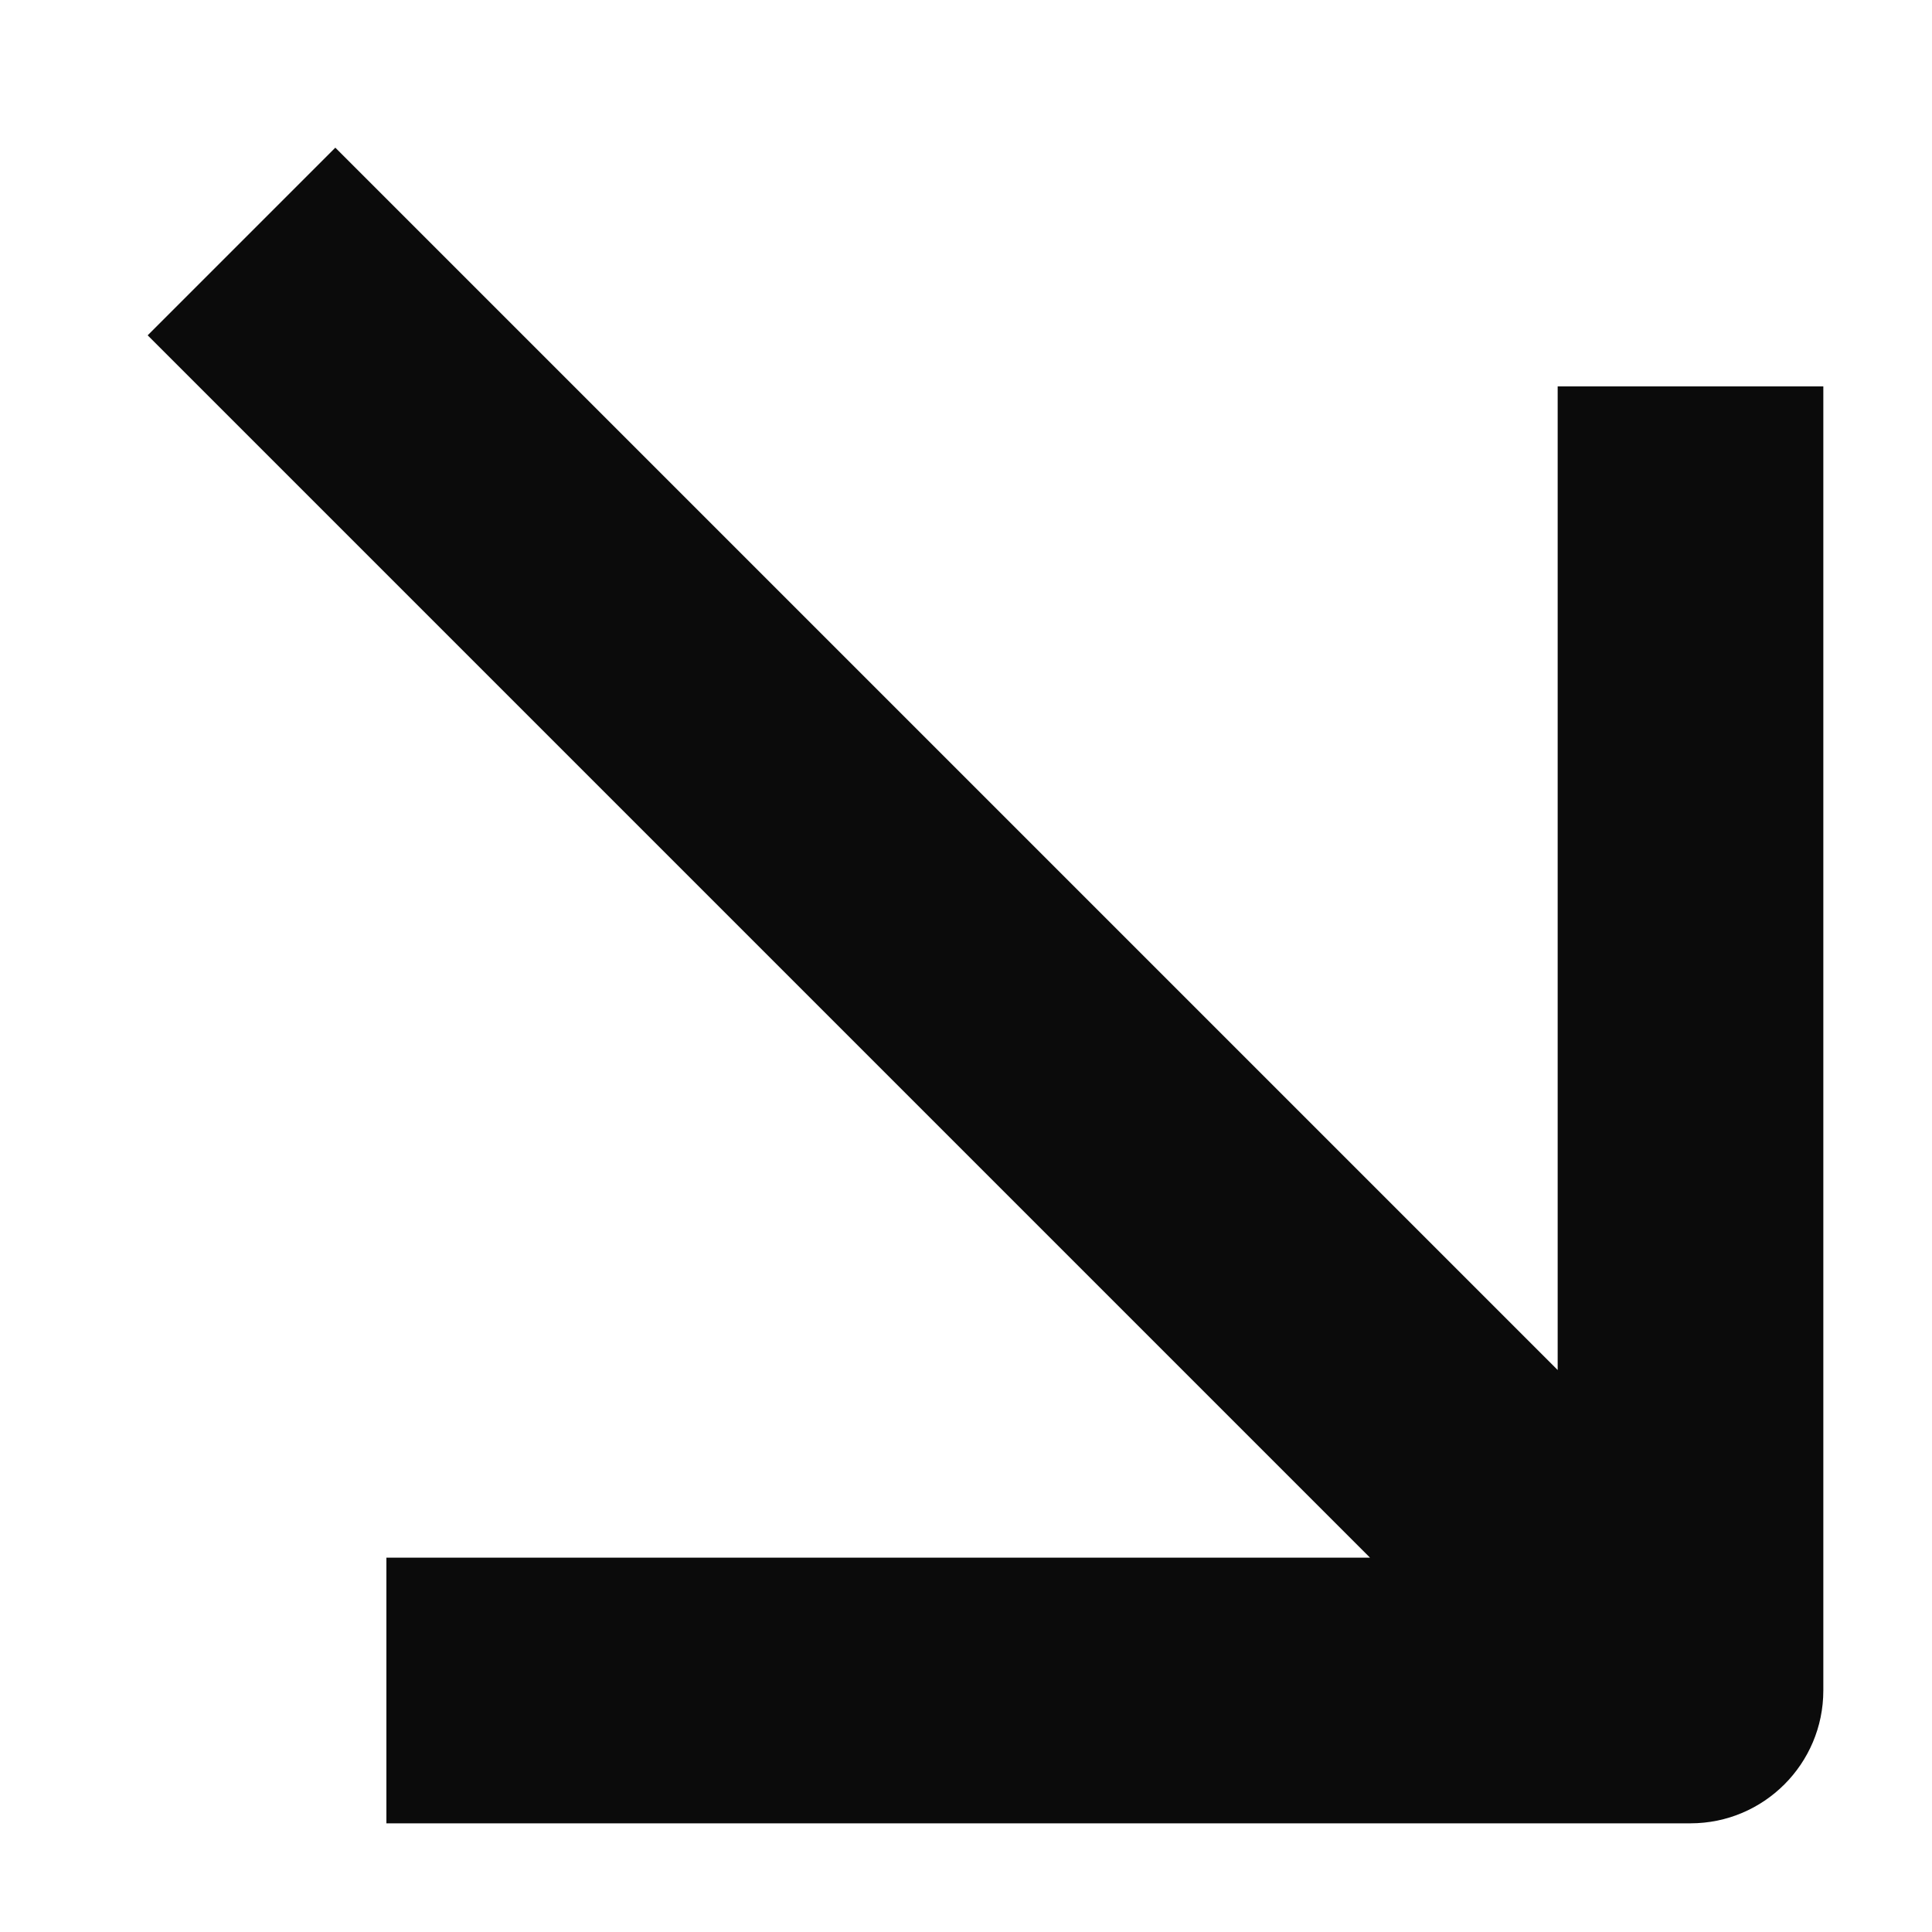
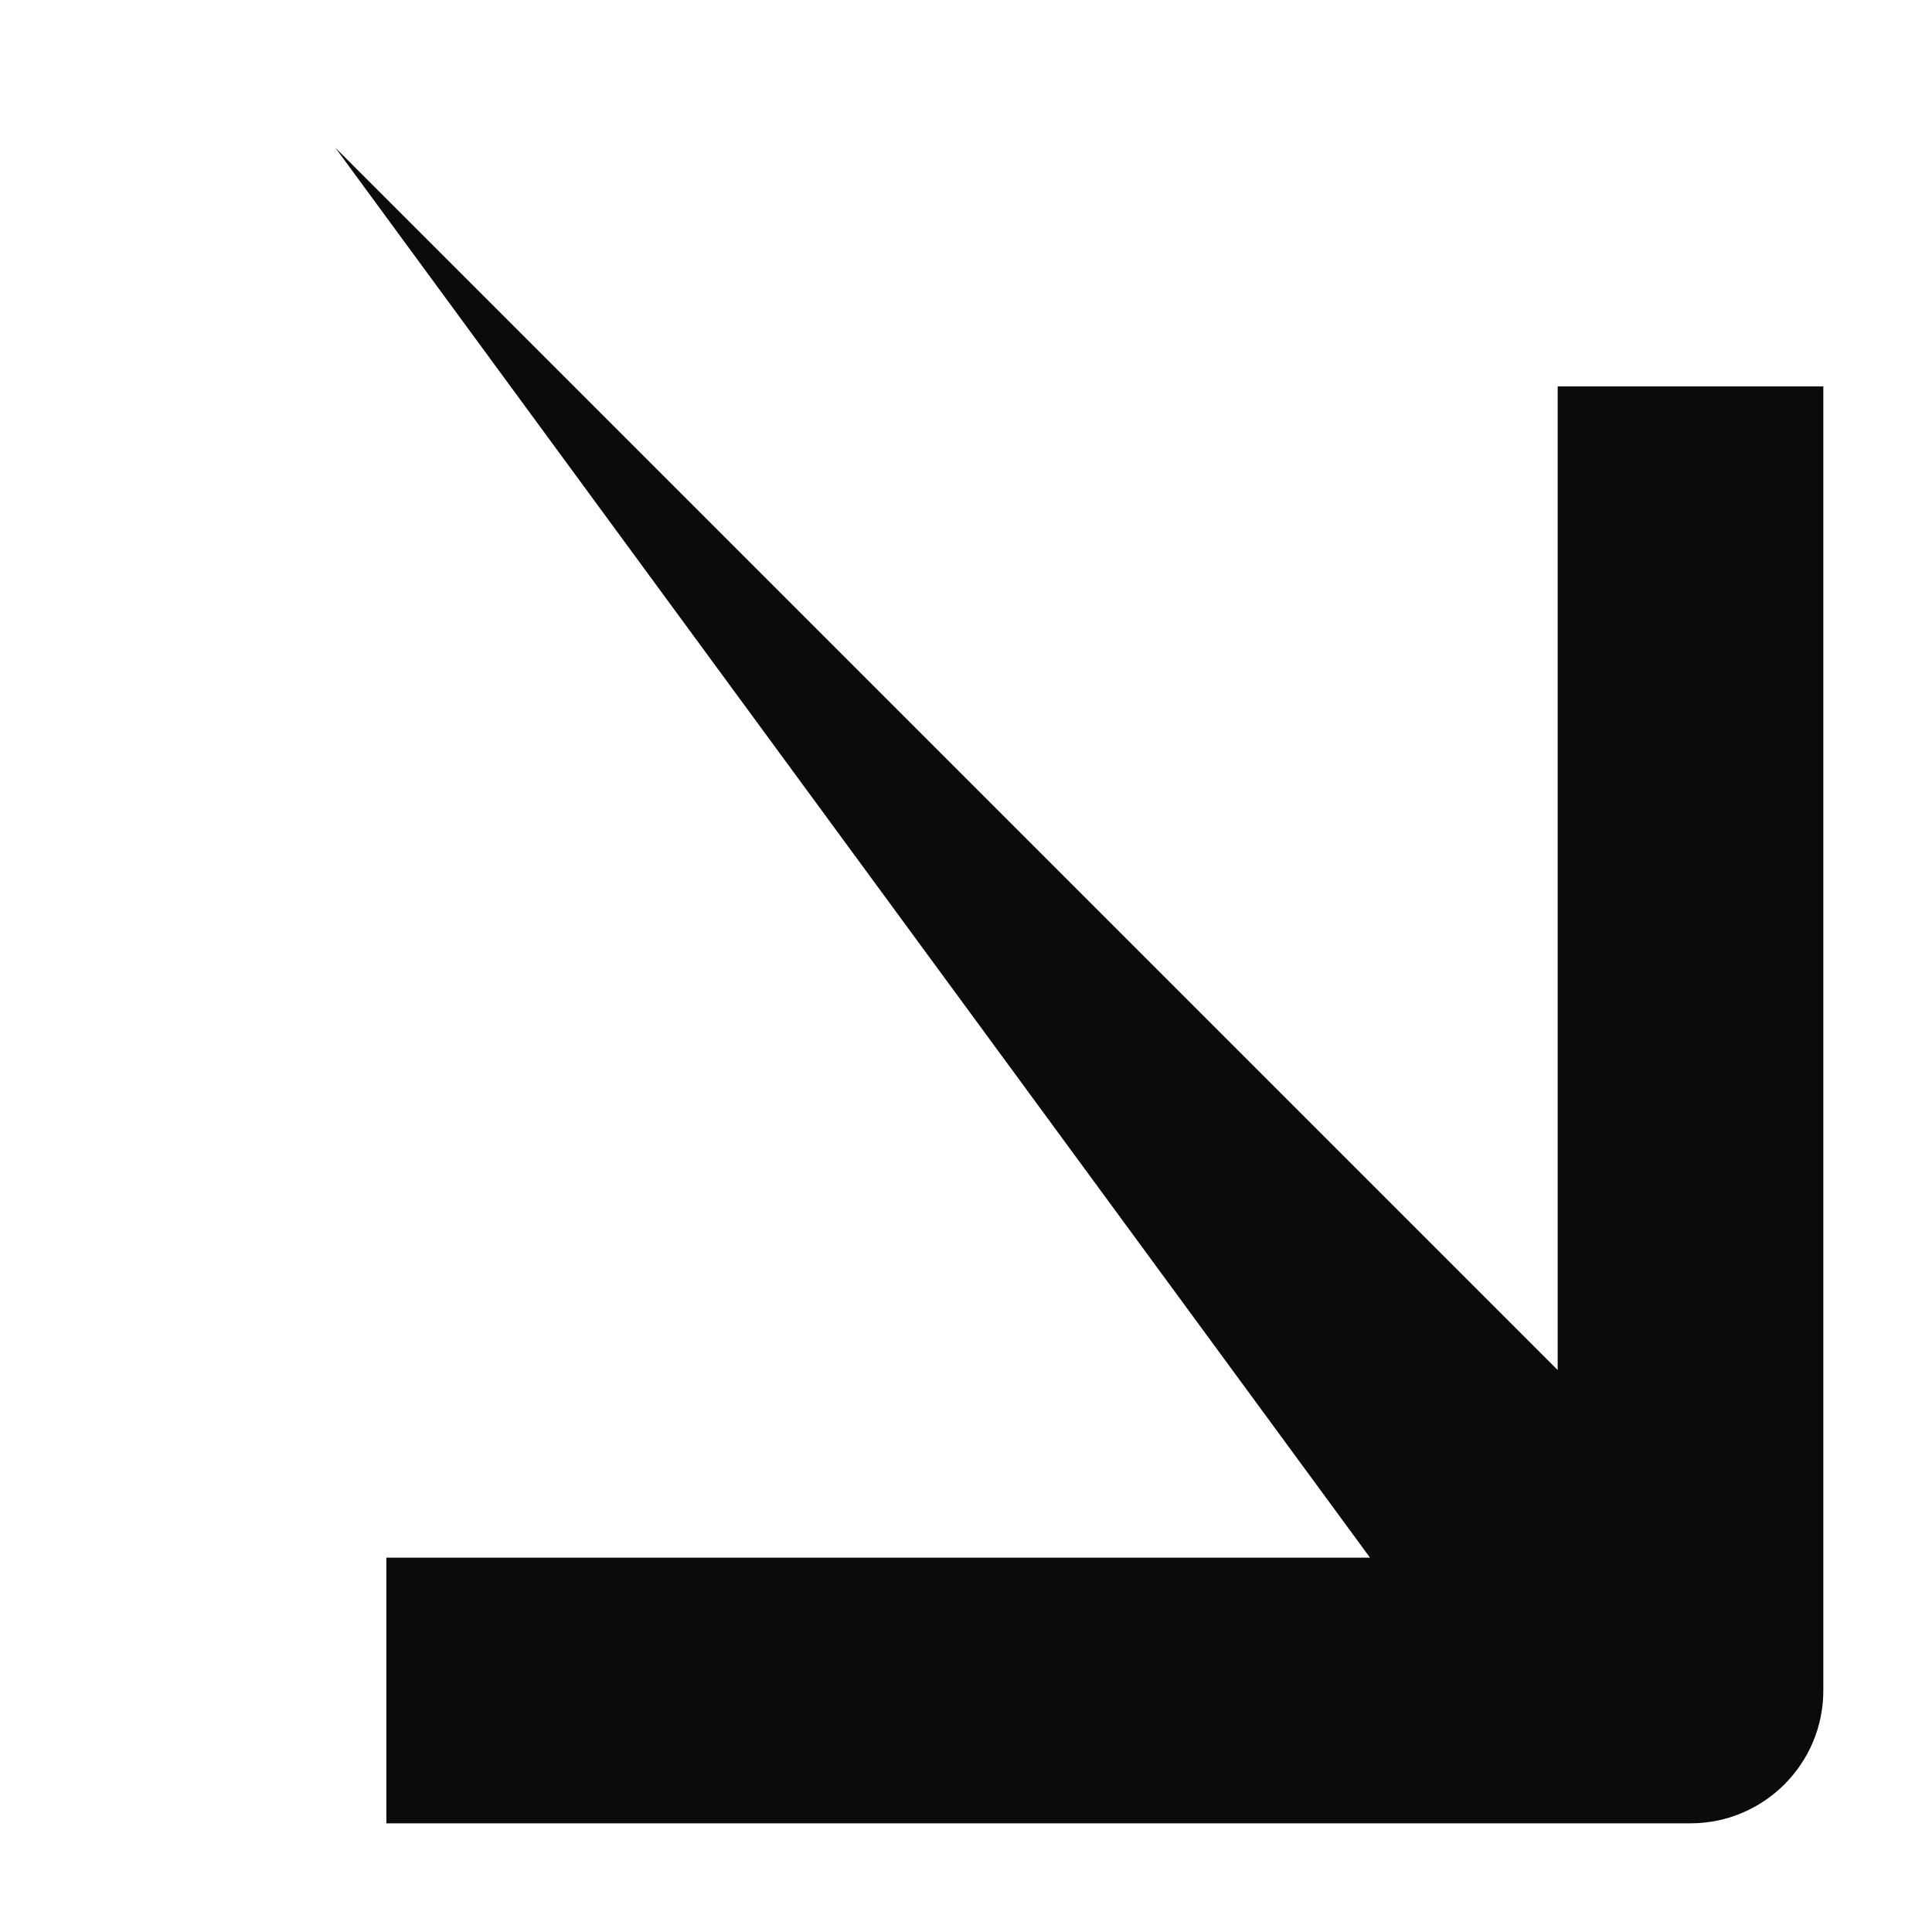
<svg xmlns="http://www.w3.org/2000/svg" width="16" height="16" viewBox="0 0 16 16" fill="none">
-   <path d="M12.9 11.346V3.2H15.1V14C15.1 14.607 14.607 15.1 14 15.1H3.2V12.9H11.346L1.223 2.777L2.777 1.223L12.9 11.346Z" fill="#0B0B0B" />
+   <path d="M12.9 11.346V3.2H15.1V14C15.1 14.607 14.607 15.1 14 15.1H3.2V12.9H11.346L2.777 1.223L12.9 11.346Z" fill="#0B0B0B" />
</svg>